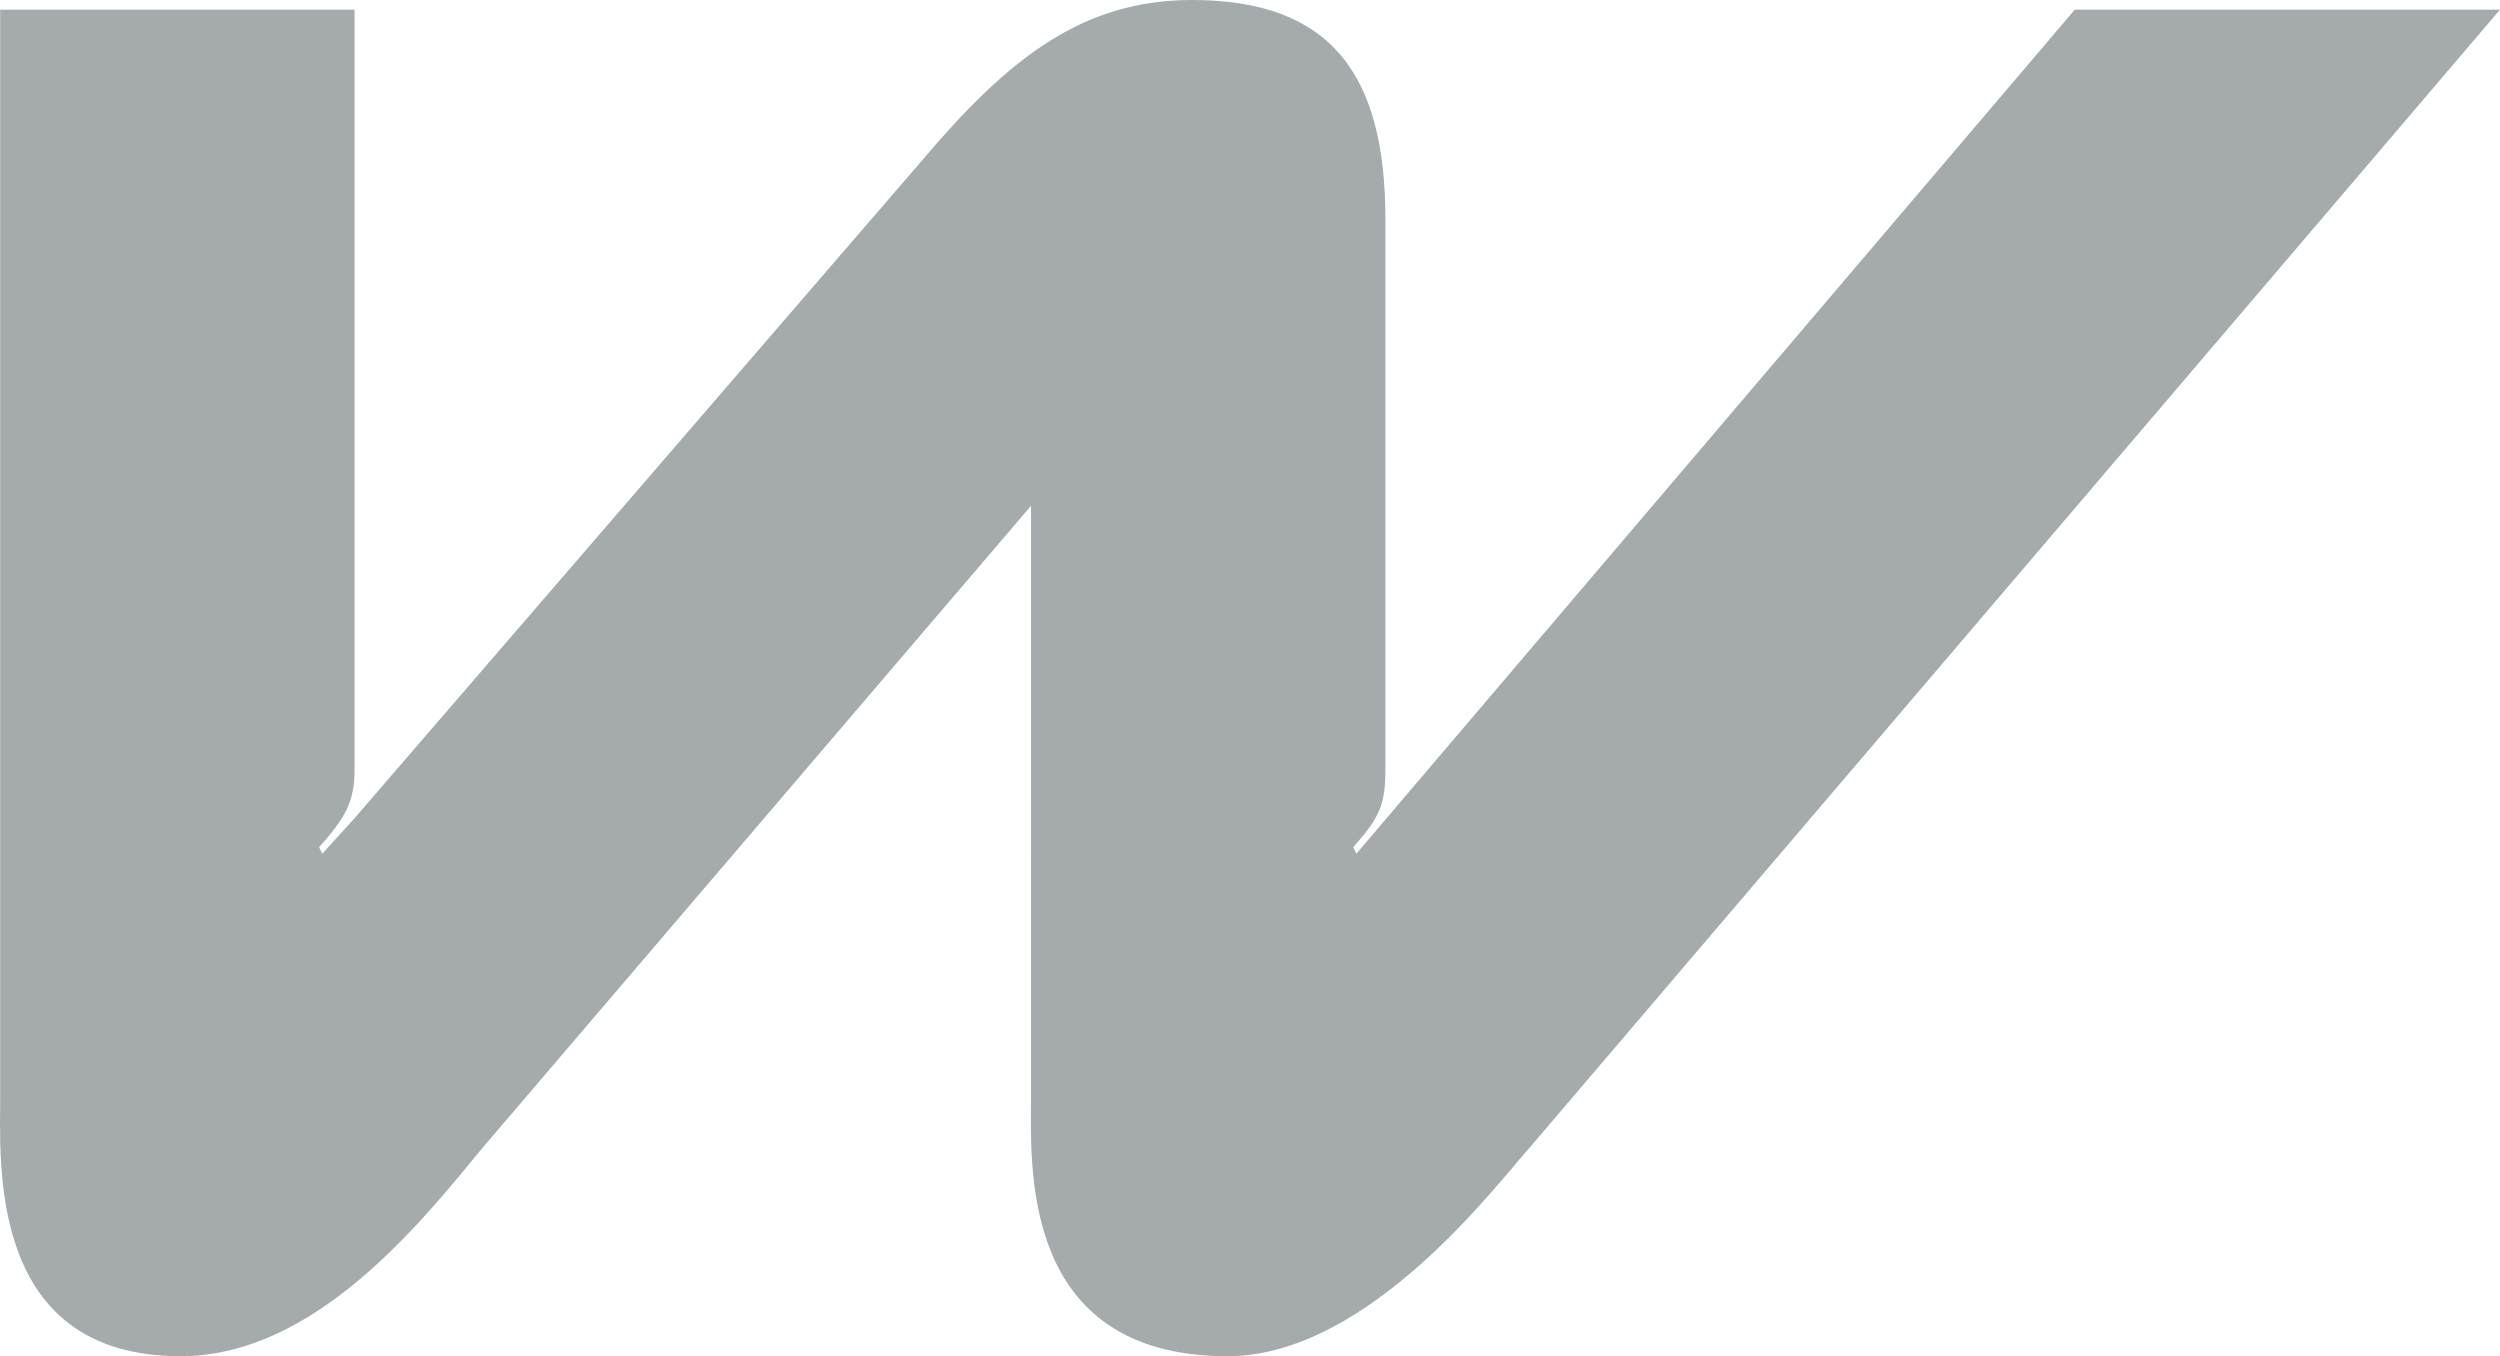
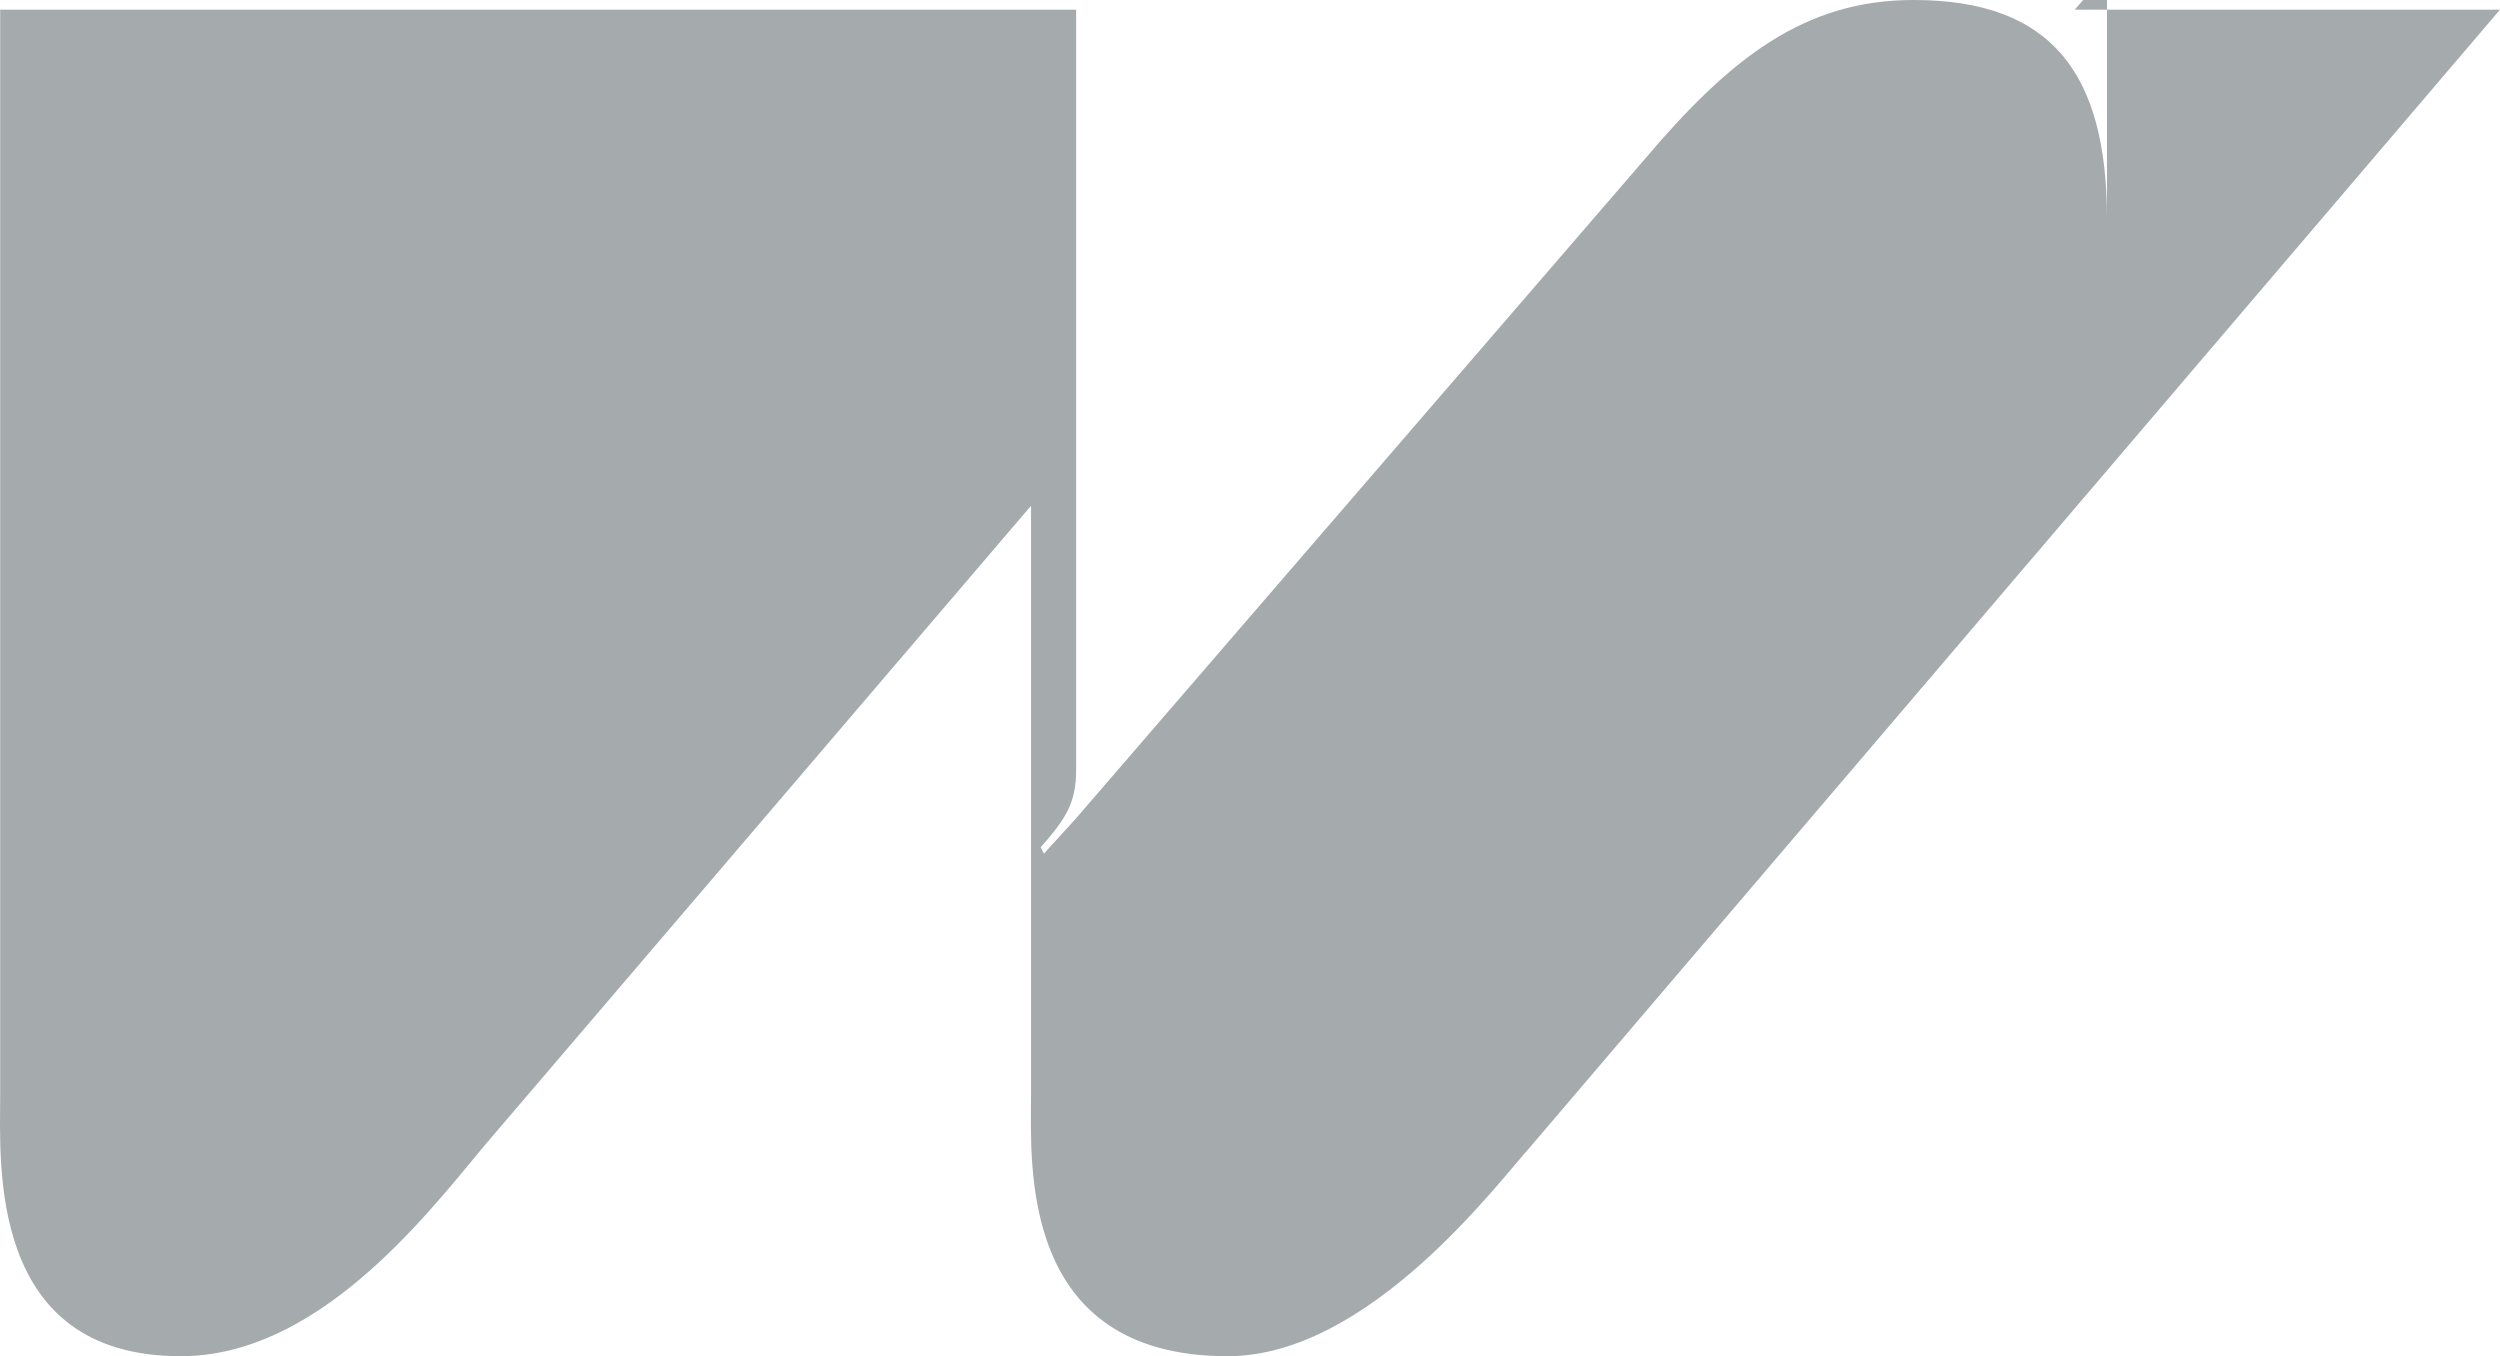
<svg xmlns="http://www.w3.org/2000/svg" viewBox="0 0 776.06 421">
  <defs>
    <style>.cls-1{fill:#a5aaad;}</style>
  </defs>
  <g id="Layer_1" data-name="Layer 1">
-     <path class="cls-1" d="M.06,3V340c0,21-4,81,56,81,42,0,75-42,94-65l170-199V340c0,21-4,81,61,81,44,0,84-54,94-65l301-353h-132l-223,262-1-2c8-9,10-13,10-24V68c0-45-17-68-60-68-34,0-57,18-84,50l-176,204-10,11-1-2c8-9,11-14,11-24V3Z" />
+     <path class="cls-1" d="M.06,3V340c0,21-4,81,56,81,42,0,75-42,94-65l170-199V340c0,21-4,81,61,81,44,0,84-54,94-65l301-353h-132c8-9,10-13,10-24V68c0-45-17-68-60-68-34,0-57,18-84,50l-176,204-10,11-1-2c8-9,11-14,11-24V3Z" />
  </g>
</svg>